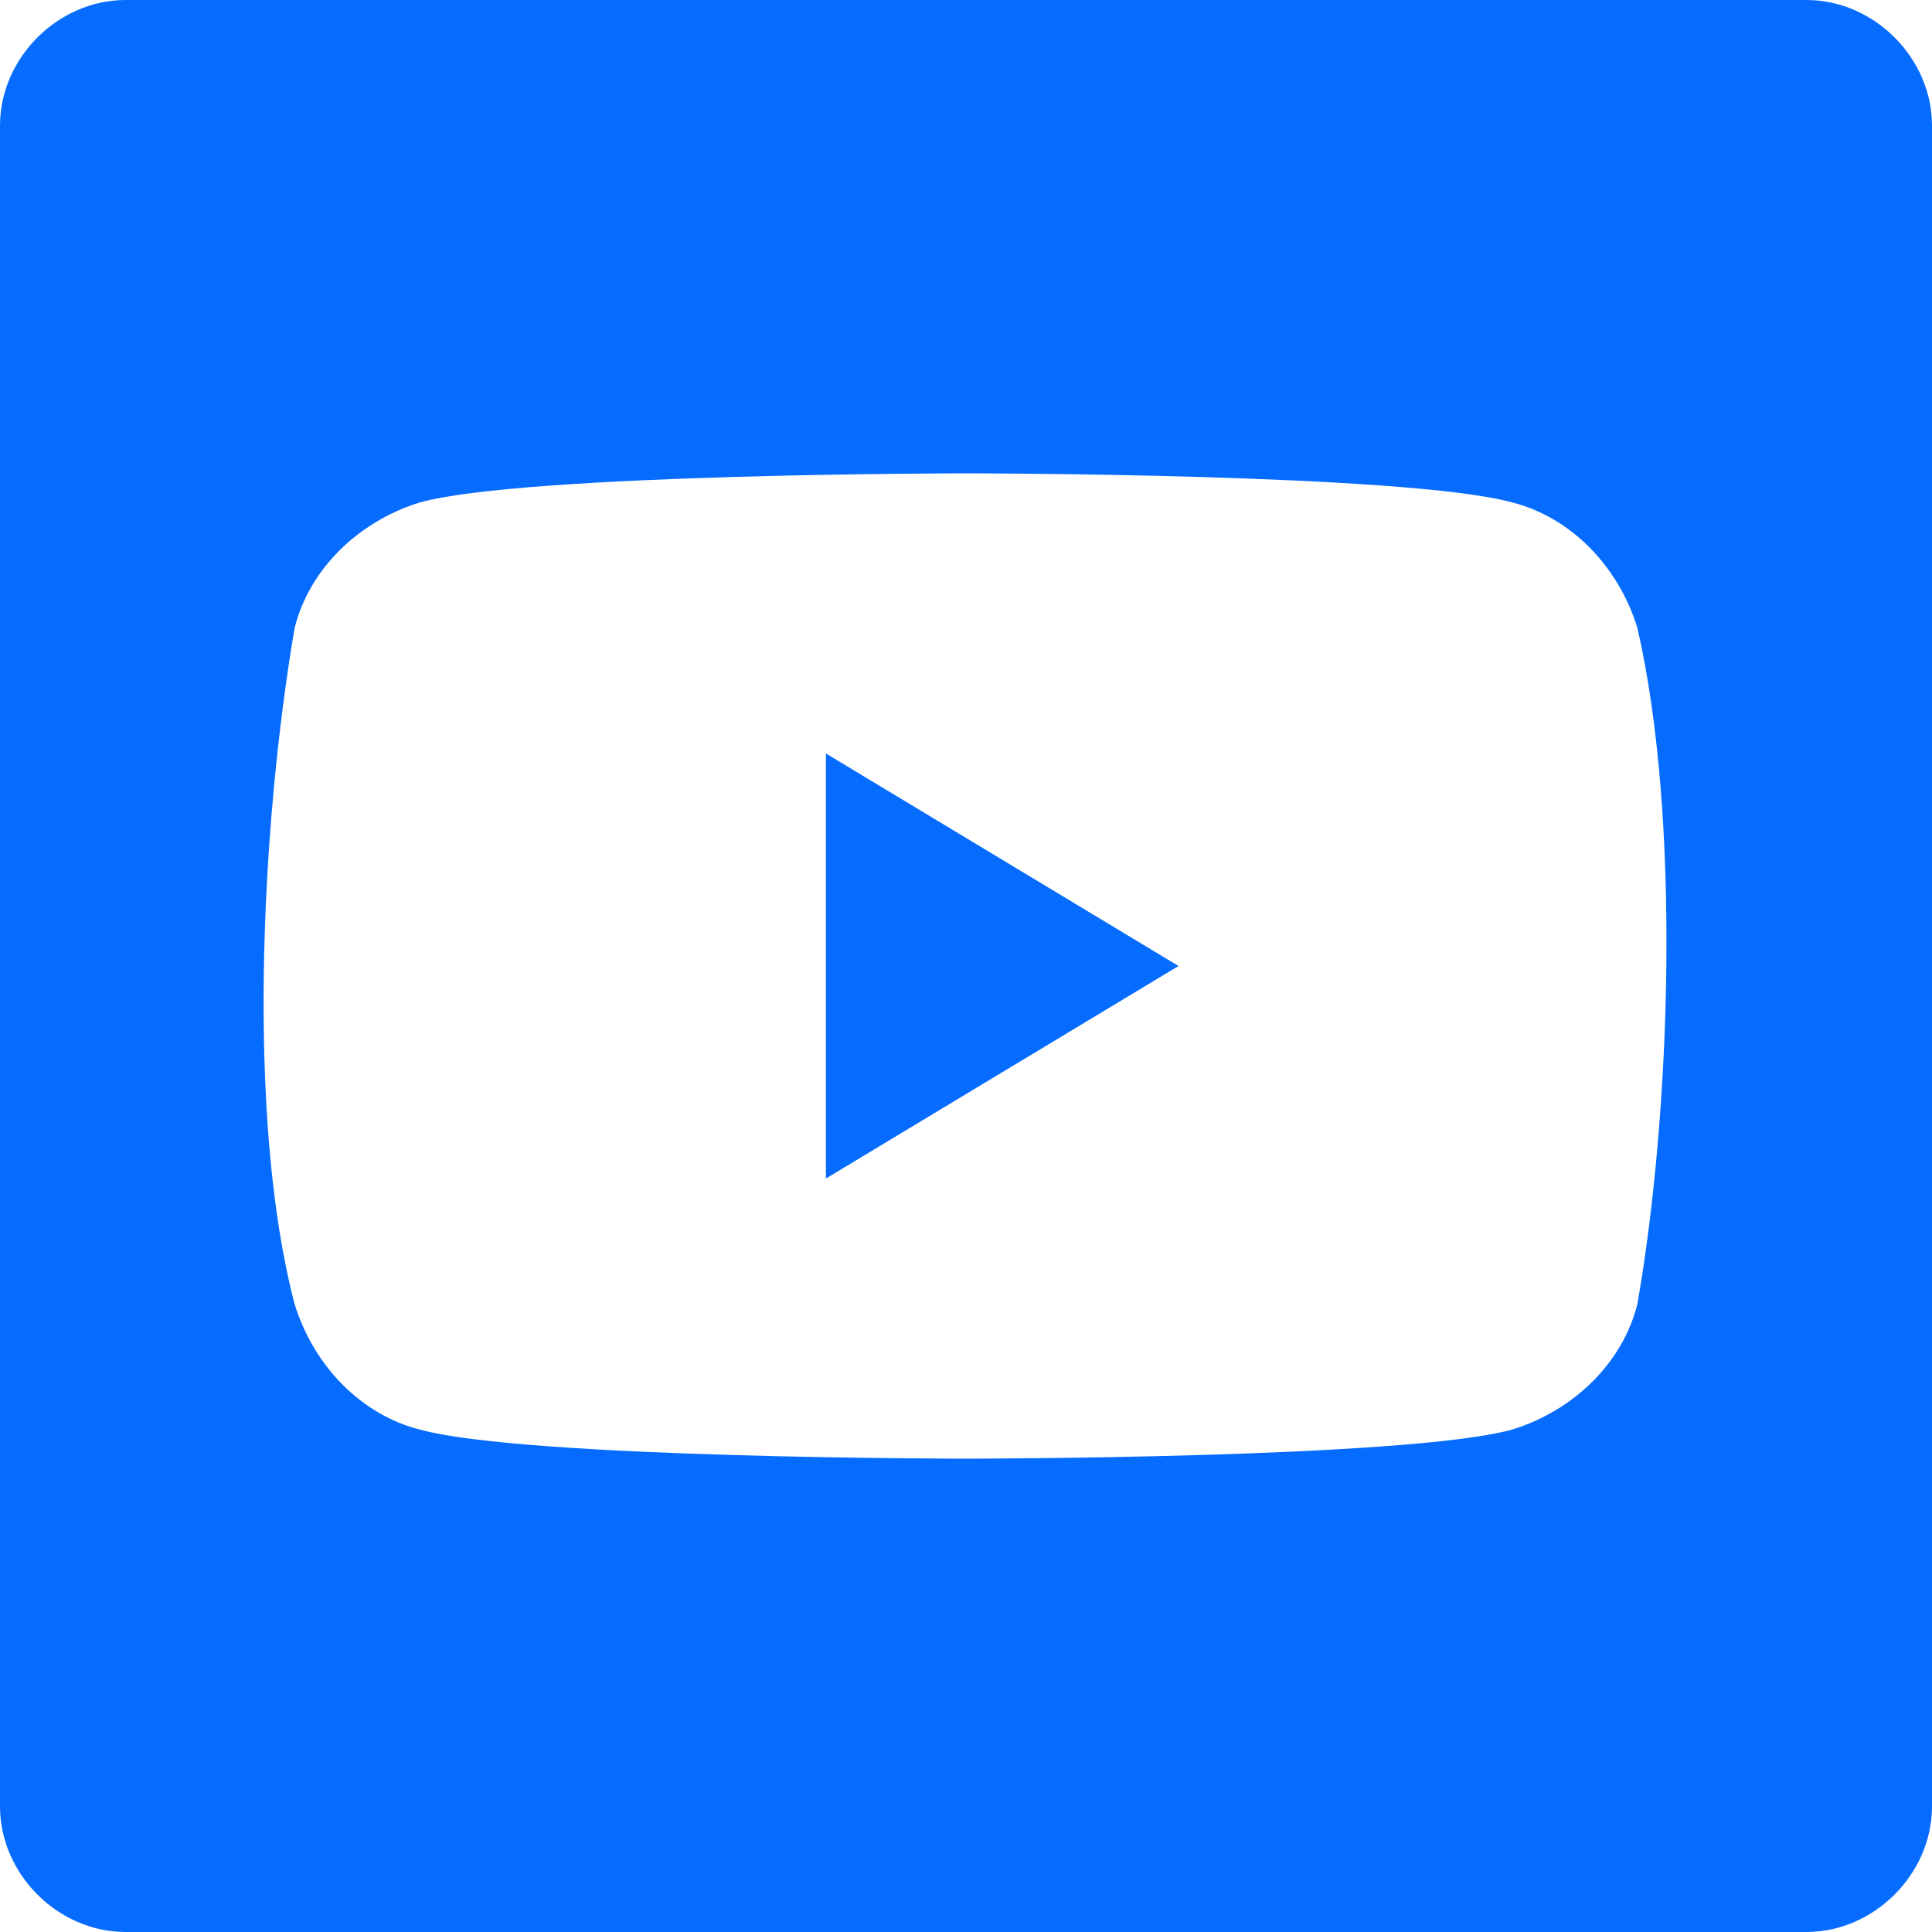
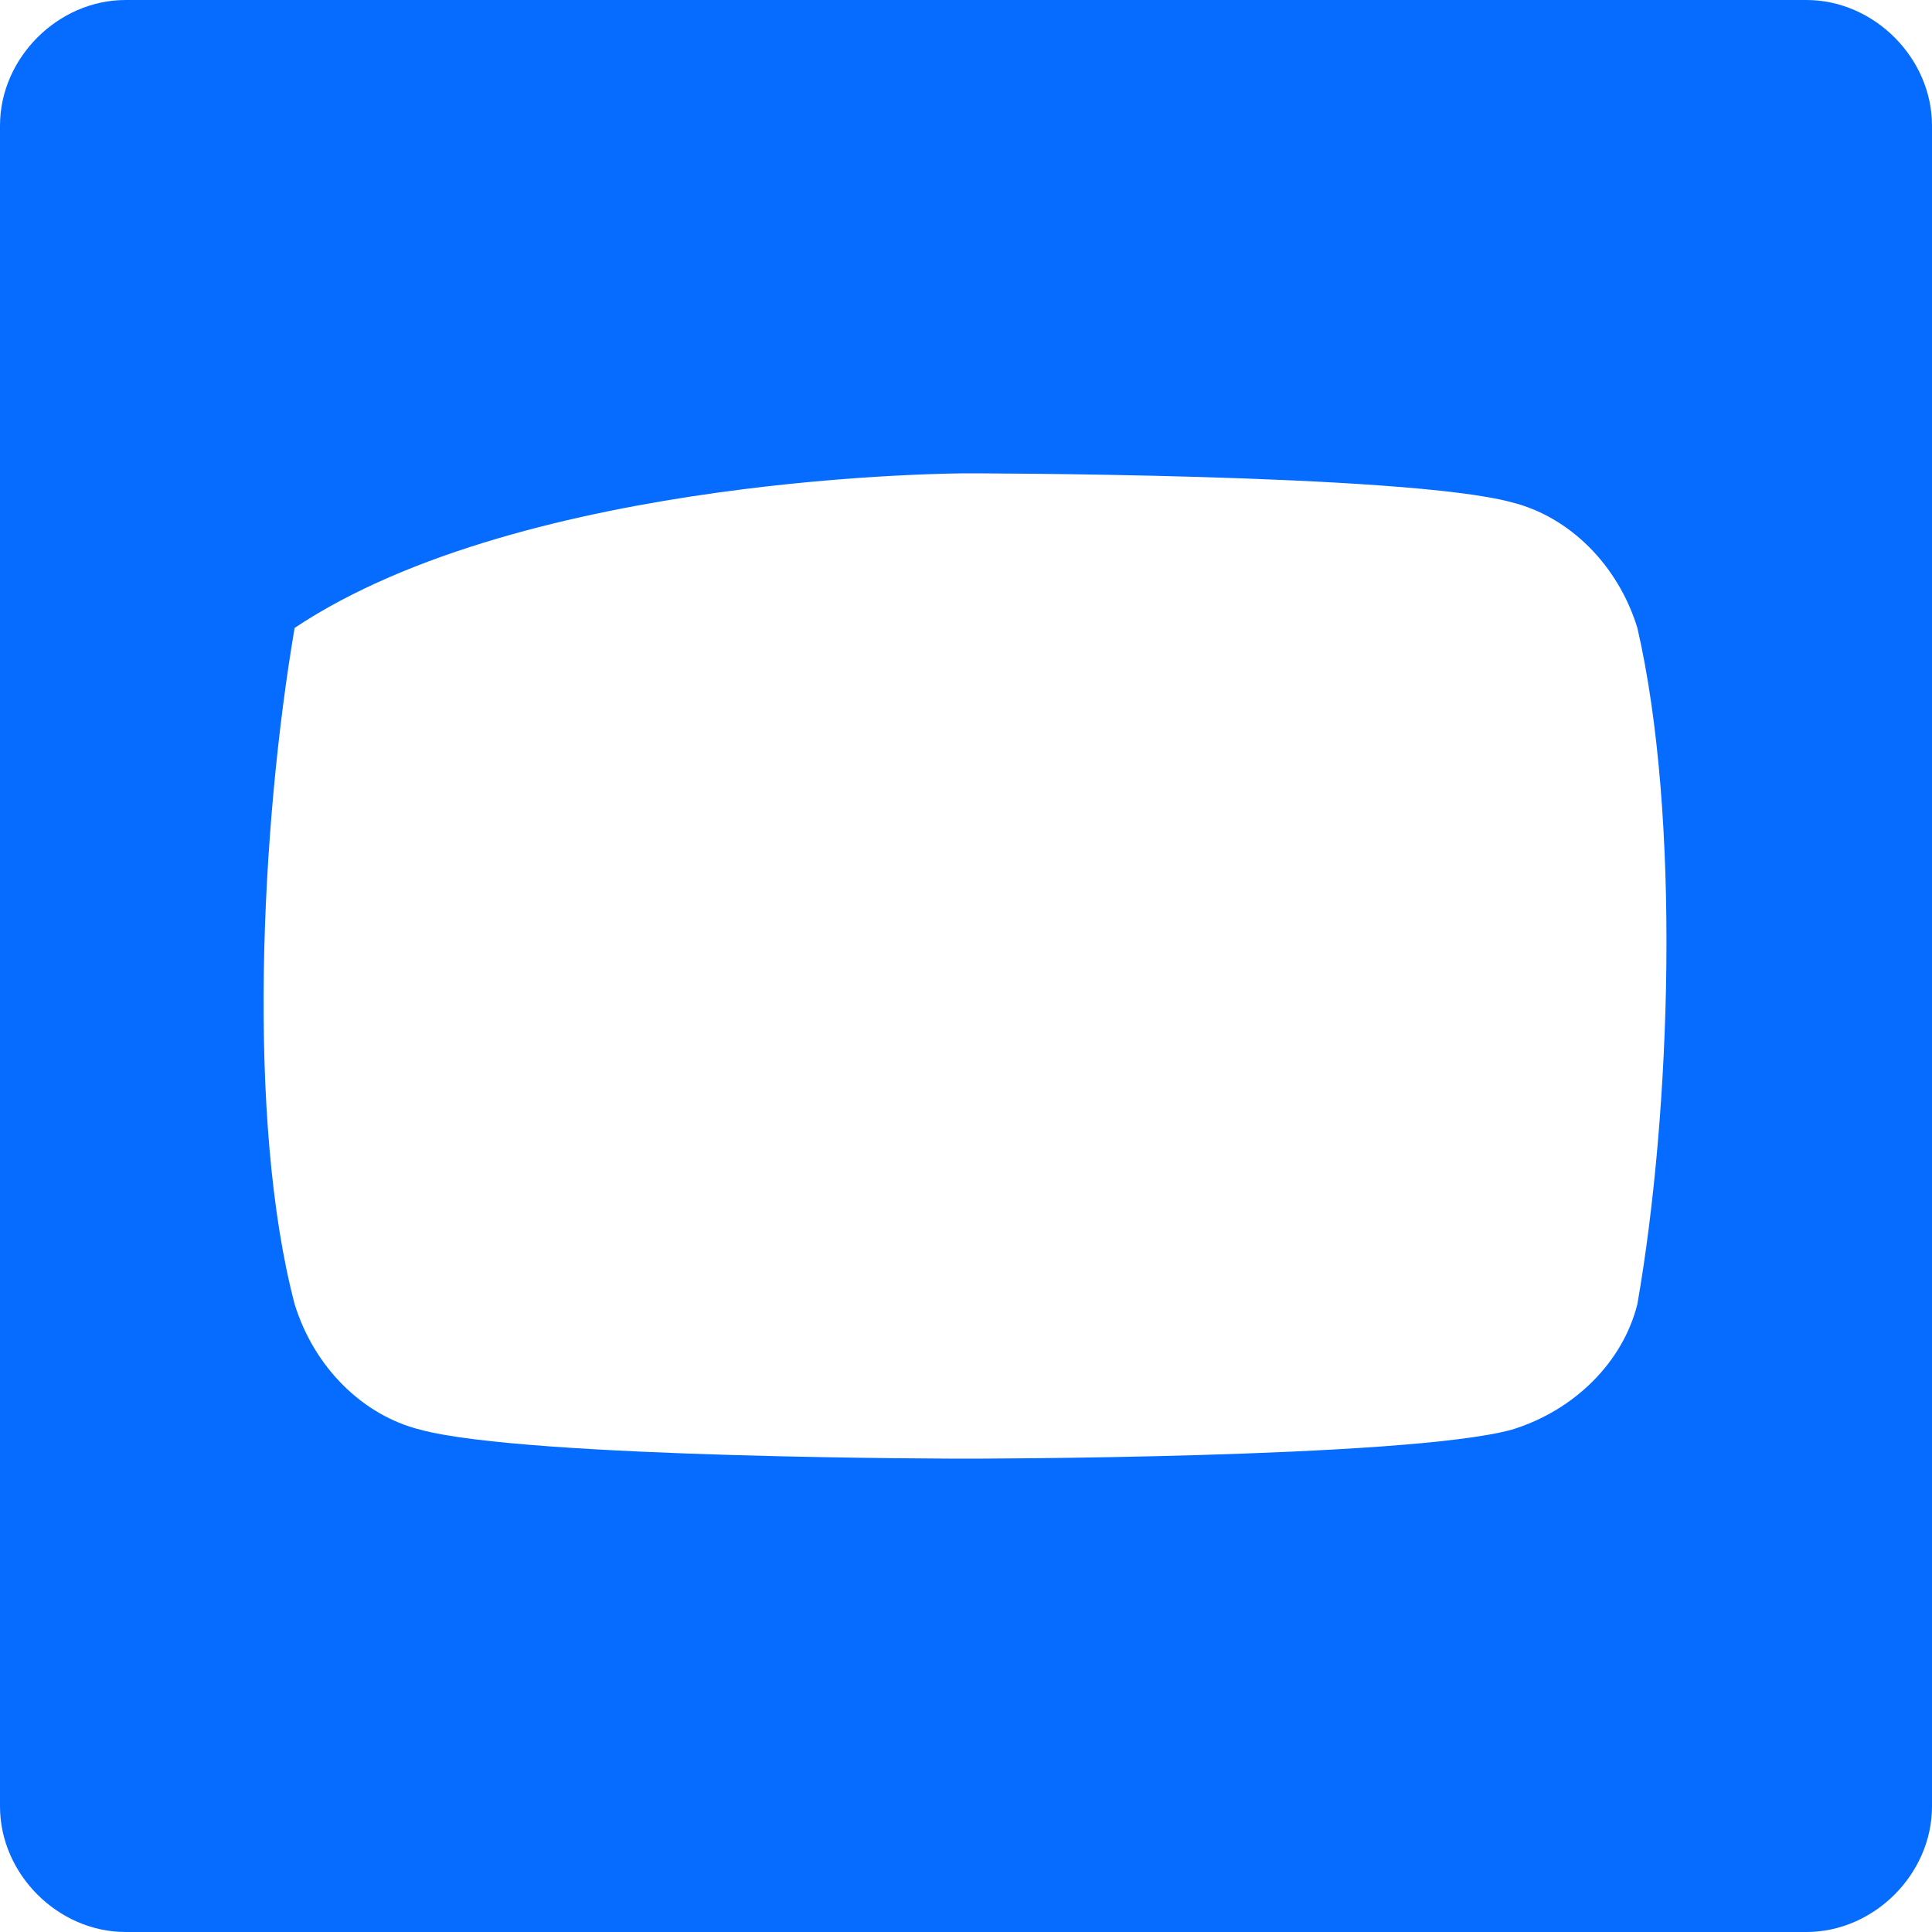
<svg xmlns="http://www.w3.org/2000/svg" id="Layer_1" x="0px" y="0px" viewBox="0 0 40 40" style="enable-background:new 0 0 40 40;" xml:space="preserve">
  <style type="text/css"> .st0{fill:#066CFF;} </style>
  <g>
-     <polygon class="st0" points="17.1,24.4 24.4,20 17.1,15.6 " />
-     <path class="st0" d="M37.4,0H2.6C1.2,0,0,1.2,0,2.6v34.8C0,38.8,1.2,40,2.6,40h34.8c1.4,0,2.6-1.2,2.6-2.6V2.6 C40,1.2,38.8,0,37.4,0z M33.9,27c-0.3,1.2-1.3,2.2-2.6,2.6C29.1,30.2,20,30.2,20,30.2s-9.1,0-11.3-0.6c-1.2-0.3-2.2-1.3-2.6-2.6 c-1-3.8-0.7-9.9,0-14c0.3-1.2,1.3-2.2,2.6-2.6C10.9,9.8,20,9.8,20,9.8s9.1,0,11.3,0.6c1.2,0.3,2.2,1.3,2.6,2.6 C34.8,16.9,34.6,23,33.9,27z" />
+     <path class="st0" d="M37.4,0H2.6C1.2,0,0,1.2,0,2.6v34.8C0,38.8,1.2,40,2.6,40h34.8c1.4,0,2.6-1.2,2.6-2.6V2.6 C40,1.2,38.8,0,37.4,0z M33.9,27c-0.3,1.2-1.3,2.2-2.6,2.6C29.1,30.2,20,30.2,20,30.2s-9.1,0-11.3-0.6c-1.2-0.3-2.2-1.3-2.6-2.6 c-1-3.8-0.7-9.9,0-14C10.9,9.8,20,9.8,20,9.8s9.1,0,11.3,0.6c1.2,0.3,2.2,1.3,2.6,2.6 C34.8,16.9,34.6,23,33.9,27z" />
  </g>
</svg>